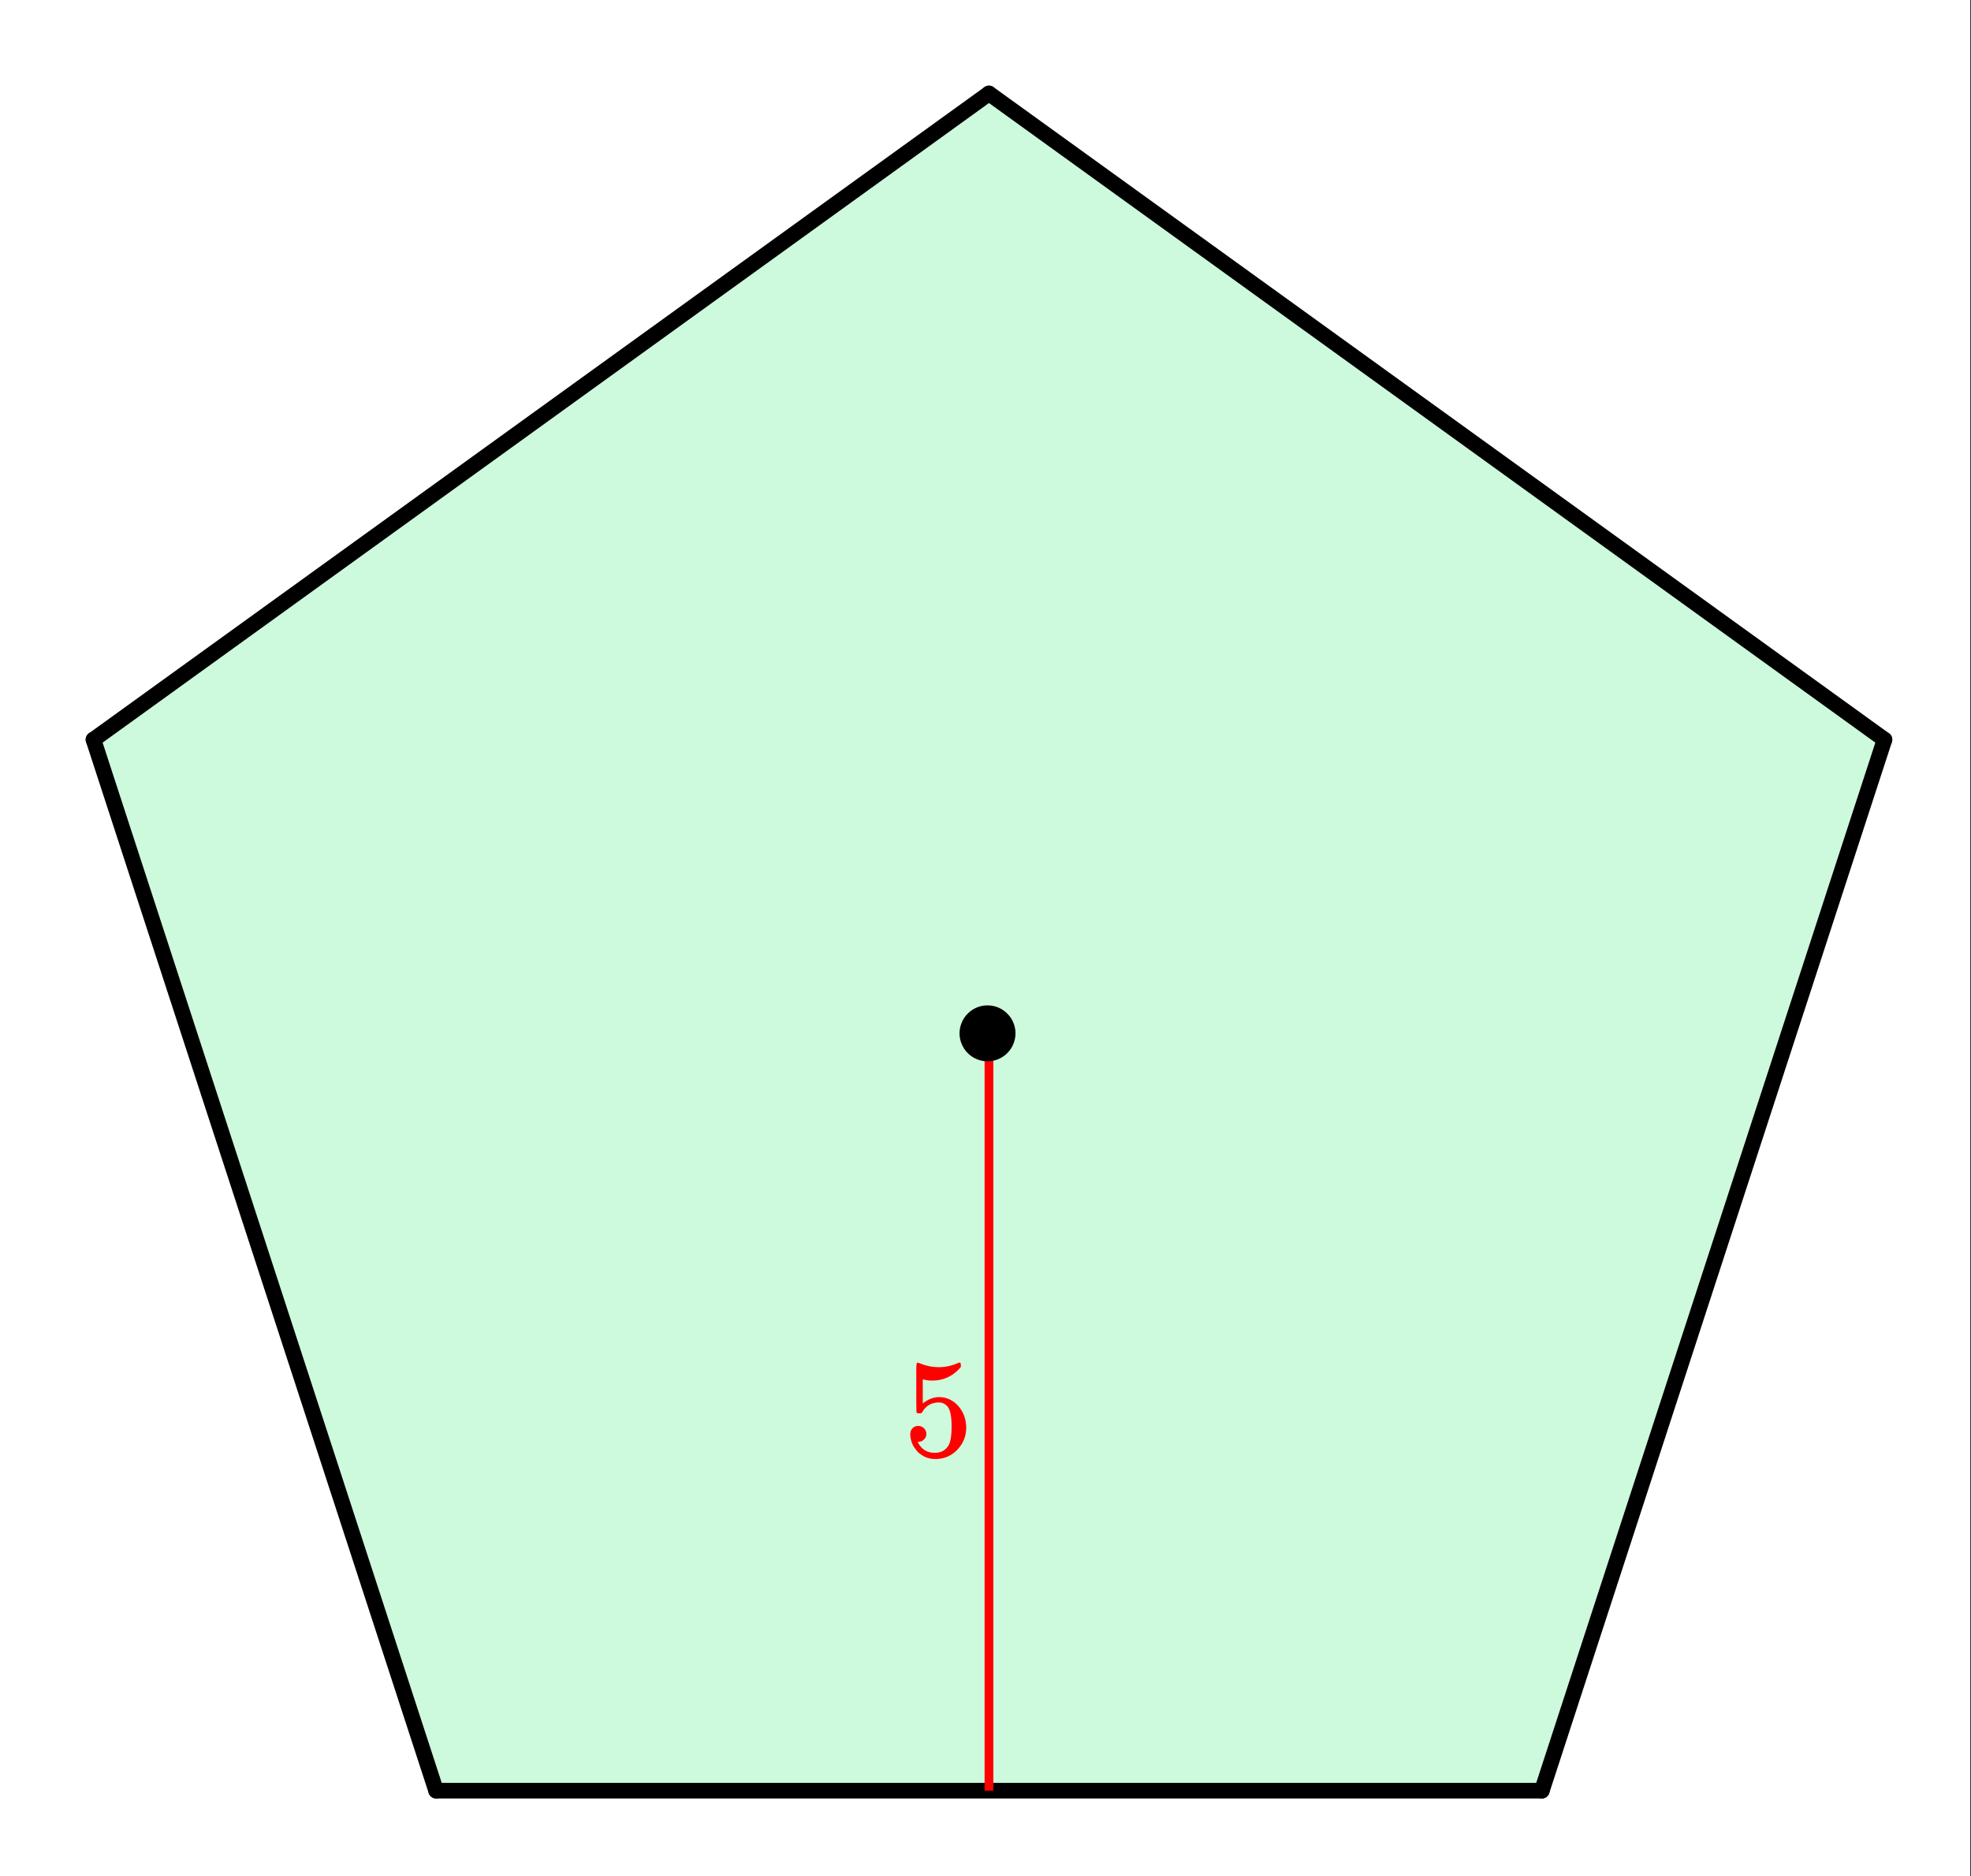
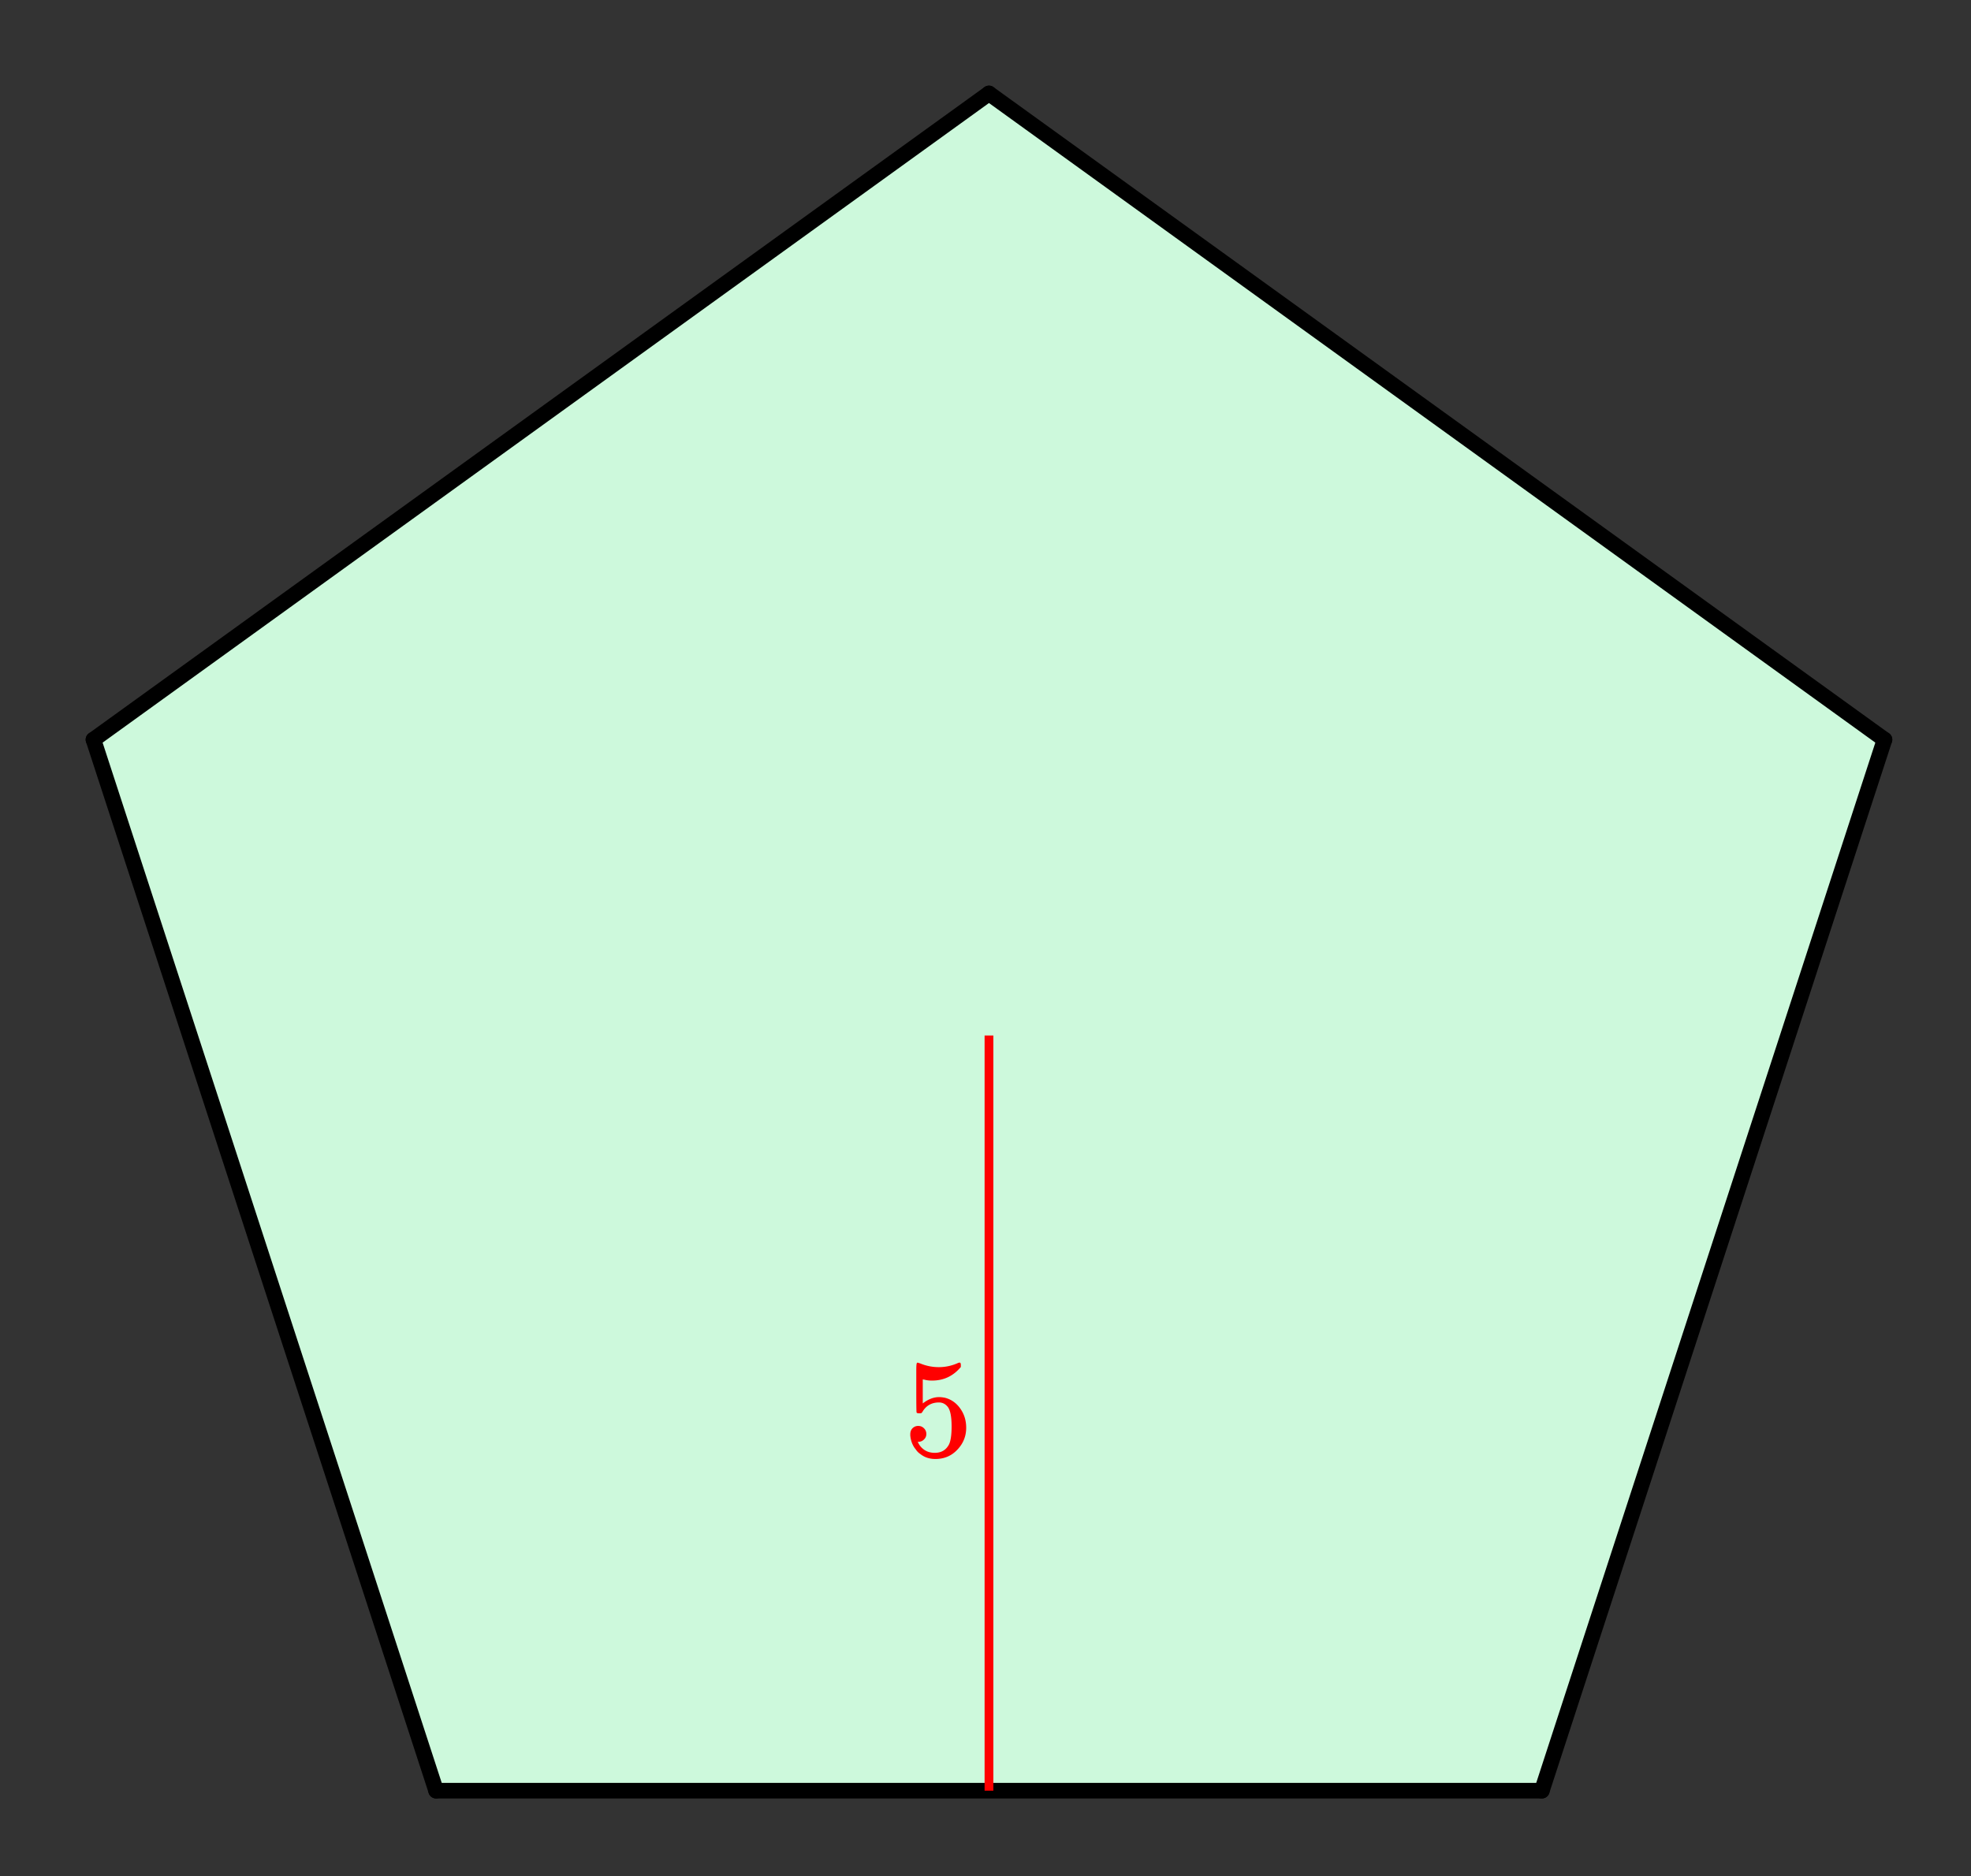
<svg xmlns="http://www.w3.org/2000/svg" xmlns:xlink="http://www.w3.org/1999/xlink" width="253.44" height="241.28" viewBox="0 0 190.08 180.96">
  <rect x="0" y="0" width="190.08" height="180.96" fill="#333333" stroke="none" />
  <defs>
    <symbol overflow="visible" id="e">
      <path d="M1.453-2.89c.207 0 .383.074.531.218a.743.743 0 0 1 .235.563c0 .21-.078.386-.235.53a.73.73 0 0 1-.515.22h-.094l.047.062c.133.293.336.531.61.719.28.187.613.281 1 .281.632 0 1.093-.27 1.374-.812.164-.332.25-.91.25-1.735 0-.926-.12-1.55-.36-1.875-.23-.289-.515-.437-.859-.437-.71 0-1.242.304-1.593.906a.46.46 0 0 1-.11.125.661.661 0 0 1-.187.016c-.156 0-.246-.024-.266-.079-.023-.039-.031-.832-.031-2.375V-7.5v-.719c0-.5.023-.75.078-.75.02-.02.035-.031.047-.031l.25.078c.582.242 1.18.36 1.797.36.633 0 1.242-.13 1.828-.391A.47.47 0 0 1 5.438-9c.07 0 .109.078.109.234v.188c-.73.875-1.656 1.312-2.781 1.312-.274 0-.524-.03-.75-.093l-.141-.016v2.313c.52-.407 1.047-.61 1.578-.61.176 0 .363.024.563.063.601.156 1.093.5 1.468 1.03.383.532.579 1.153.579 1.86 0 .824-.29 1.531-.86 2.125-.562.594-1.266.89-2.11.89-.562 0-1.042-.155-1.437-.468a1.518 1.518 0 0 1-.453-.453C.93-.945.758-1.348.687-1.828c0-.02-.007-.063-.015-.125v-.125c0-.25.07-.445.219-.594a.762.762 0 0 1 .562-.219zm0 0" />
    </symbol>
    <clipPath id="a">
-       <path d="M0 0h190v180.96H0zm0 0" />
-     </clipPath>
+       </clipPath>
    <clipPath id="b">
      <path d="M0 62h51v118.96H0zm0 0" />
    </clipPath>
    <clipPath id="c">
      <path d="M140 62h50v118.96h-50zm0 0" />
    </clipPath>
    <clipPath id="d">
      <path d="M86 0h104v80H86zm0 0" />
    </clipPath>
  </defs>
  <g clip-path="url(#a)" fill="#fff">
-     <path d="M0 0h190v181.738H0zm0 0" />
-     <path d="M0 0h190.75v181.738H0zm0 0" />
+     <path d="M0 0h190v181.738zm0 0" />
  </g>
  <path d="M95.234 8.953L8.954 71.641 41.91 173.07H148.56l32.957-101.43zm0 0" fill="#cdf9dc" />
  <path d="M9.012 71.344l33.043 101.383" fill="red" />
  <g clip-path="url(#b)">
    <path d="M9.012 71.344l33.043 101.383" fill="none" stroke-width="1.502" stroke-linecap="round" stroke="#000" />
  </g>
  <path d="M42.055 172.727h106.64" fill="none" stroke-width="1.502" stroke-linecap="round" stroke="#000" />
  <path d="M148.695 172.727l33.043-101.383" fill="red" />
  <g clip-path="url(#c)">
    <path d="M148.695 172.727l33.043-101.383" fill="none" stroke-width="1.502" stroke-linecap="round" stroke="#000" />
  </g>
  <path d="M181.738 71.344L95.375 9.012" fill="red" />
  <g clip-path="url(#d)">
    <path d="M181.738 71.344L95.375 9.012" fill="none" stroke-width="1.502" stroke-linecap="round" stroke="#000" />
  </g>
  <path d="M95.375 9.012L9.012 71.344" fill="red" stroke-width="1.502" stroke-linecap="round" stroke="#000" />
  <path d="M95.375 172.727V99.883" fill="none" stroke-width=".845" stroke="red" />
-   <path d="M97.508 99.676c0 .3-.059.59-.176.867a2.186 2.186 0 0 1-.492.738 2.17 2.17 0 0 1-.735.492c-.28.118-.57.172-.87.172-.301 0-.59-.054-.872-.172a2.17 2.17 0 0 1-.734-.492 2.186 2.186 0 0 1-.492-.738 2.225 2.225 0 0 1 0-1.738 2.17 2.17 0 0 1 .492-.735 2.239 2.239 0 0 1 1.605-.668 2.239 2.239 0 0 1 1.605.668c.216.211.38.457.493.735.117.277.176.57.176.87zm0 0" stroke-width=".845" stroke="#000" />
  <use xlink:href="#e" x="87.115" y="140.435" fill="red" />
</svg>